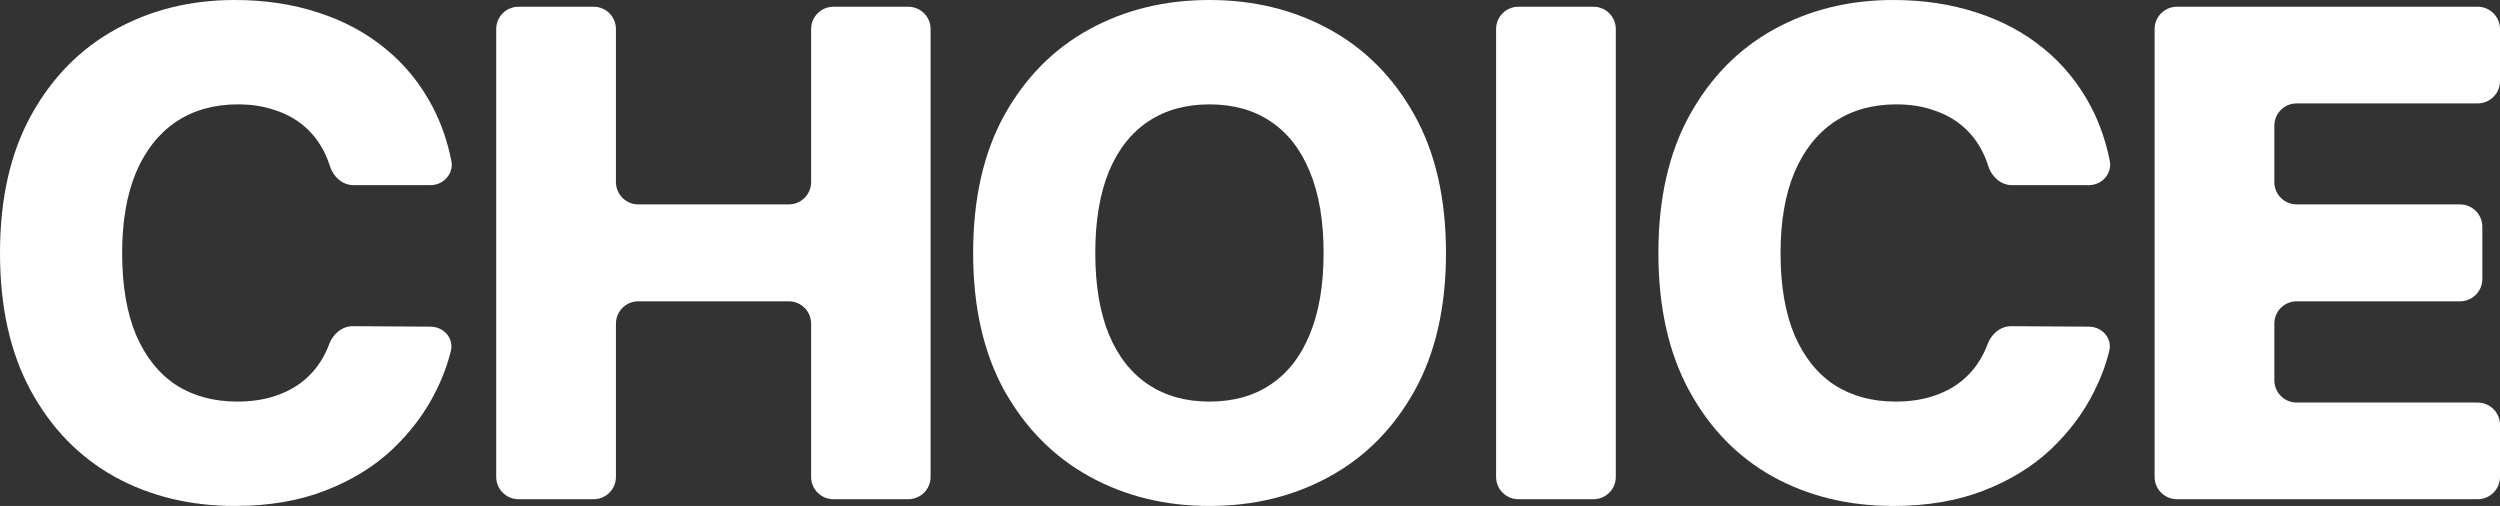
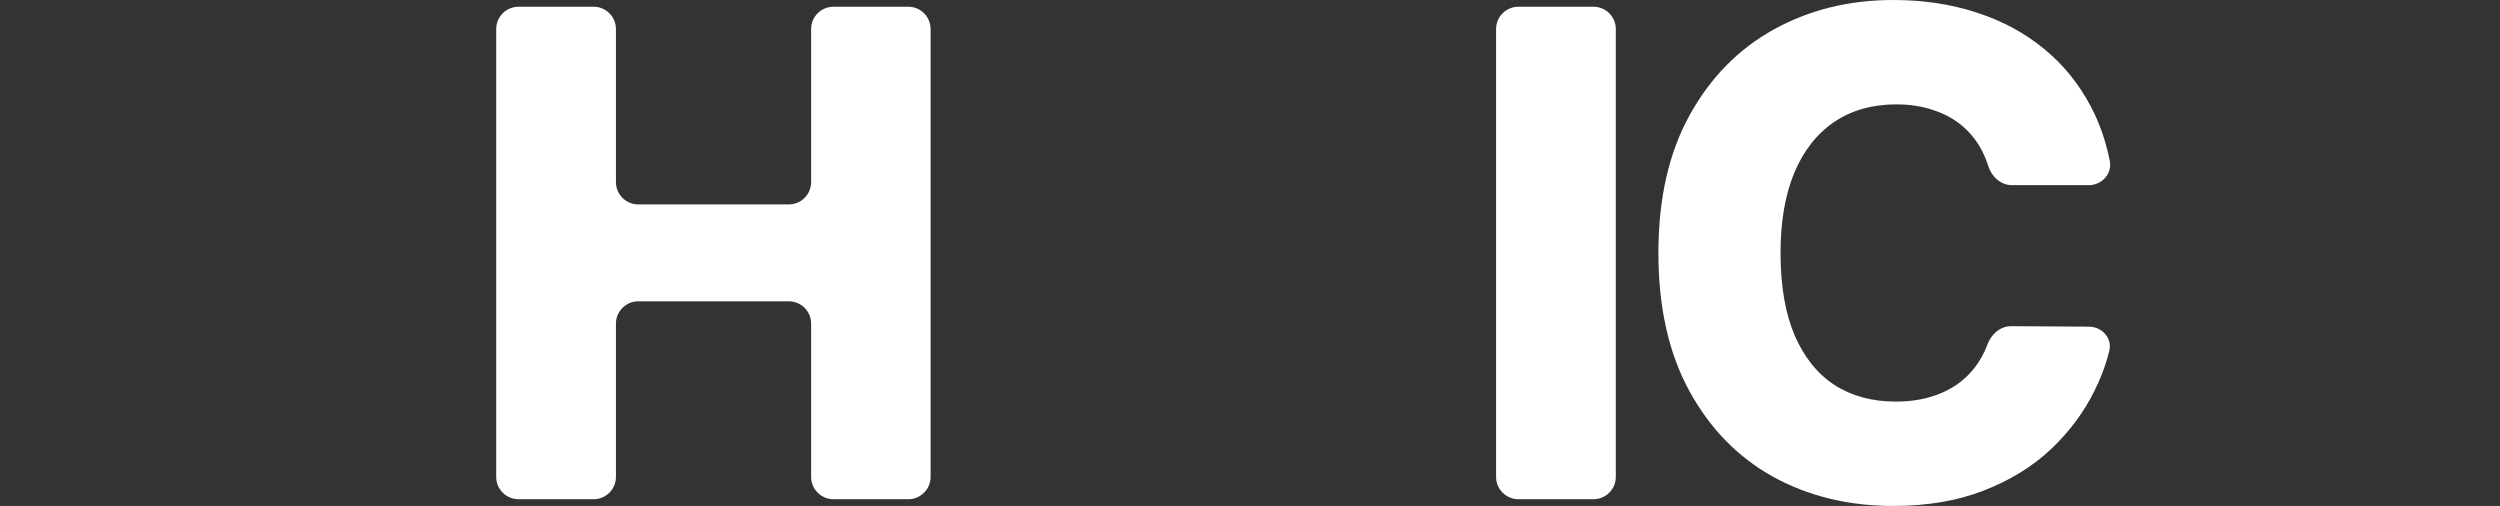
<svg xmlns="http://www.w3.org/2000/svg" fill="none" height="100%" overflow="visible" preserveAspectRatio="none" style="display: block;" viewBox="0 0 336 68" width="100%">
  <rect x="0" y="0" width="336" height="68" fill="#333333" stroke="none" />
  <g id="Choice">
-     <path d="M60.663 21.613C61.01 23.352 59.608 24.886 57.836 24.886H47.526C46.019 24.886 44.785 23.753 44.334 22.315C44.123 21.641 43.864 21.001 43.559 20.393C42.887 19.058 41.999 17.916 40.894 16.968C39.788 16.02 38.477 15.298 36.96 14.802C35.465 14.285 33.807 14.027 31.987 14.027C28.758 14.027 25.973 14.813 23.632 16.386C21.314 17.959 19.526 20.232 18.269 23.205C17.034 26.179 16.416 29.777 16.416 34C16.416 38.395 17.044 42.08 18.301 45.053C19.58 48.005 21.368 50.235 23.665 51.743C25.984 53.23 28.725 53.973 31.889 53.973C33.666 53.973 35.281 53.747 36.733 53.295C38.206 52.842 39.496 52.185 40.601 51.323C41.728 50.44 42.649 49.373 43.364 48.124C43.703 47.539 43.994 46.92 44.236 46.267C44.745 44.896 45.961 43.831 47.423 43.84L57.863 43.903C59.626 43.913 61.014 45.443 60.597 47.156C60.152 48.982 59.478 50.791 58.577 52.584C57.169 55.428 55.229 58.024 52.758 60.373C50.288 62.7 47.276 64.553 43.722 65.932C40.189 67.311 36.137 68 31.564 68C25.54 68 20.143 66.686 15.376 64.057C10.63 61.407 6.881 57.55 4.128 52.487C1.376 47.423 0 41.261 0 34C0 26.717 1.398 20.544 4.193 15.481C6.989 10.418 10.771 6.572 15.538 3.943C20.306 1.314 25.648 0 31.564 0C35.595 0 39.322 0.56 42.746 1.681C46.17 2.779 49.183 4.395 51.783 6.529C54.384 8.64 56.497 11.236 58.122 14.318C59.285 16.523 60.133 18.955 60.663 21.613Z" fill="white" />
    <path d="M69.691 67.095C68.034 67.095 66.691 65.752 66.691 64.095V3.905C66.691 2.248 68.034 0.905 69.691 0.905H79.782C81.439 0.905 82.782 2.248 82.782 3.905V24.471C82.782 26.128 84.125 27.471 85.782 27.471H106.015C107.672 27.471 109.015 26.128 109.015 24.471V3.905C109.015 2.248 110.358 0.905 112.015 0.905H122.073C123.73 0.905 125.073 2.248 125.073 3.905V64.095C125.073 65.752 123.73 67.095 122.073 67.095H112.015C110.358 67.095 109.015 65.752 109.015 64.095V43.496C109.015 41.839 107.672 40.496 106.015 40.496H85.782C84.125 40.496 82.782 41.839 82.782 43.496V64.095C82.782 65.752 81.439 67.095 79.782 67.095H69.691Z" fill="white" />
-     <path d="M194.341 34C194.341 41.283 192.932 47.456 190.115 52.519C187.298 57.582 183.483 61.428 178.672 64.057C173.883 66.686 168.509 68 162.549 68C156.568 68 151.183 66.675 146.393 64.025C141.604 61.374 137.801 57.529 134.983 52.487C132.188 47.423 130.79 41.261 130.79 34C130.79 26.717 132.188 20.544 134.983 15.481C137.801 10.418 141.604 6.572 146.393 3.943C151.183 1.314 156.568 0 162.549 0C168.509 0 173.883 1.314 178.672 3.943C183.483 6.572 187.298 10.418 190.115 15.481C192.932 20.544 194.341 26.717 194.341 34ZM177.892 34C177.892 29.691 177.275 26.049 176.039 23.076C174.826 20.103 173.07 17.851 170.773 16.321C168.498 14.791 165.756 14.027 162.549 14.027C159.363 14.027 156.622 14.791 154.325 16.321C152.028 17.851 150.262 20.103 149.026 23.076C147.813 26.049 147.206 29.691 147.206 34C147.206 38.309 147.813 41.951 149.026 44.924C150.262 47.897 152.028 50.149 154.325 51.679C156.622 53.209 159.363 53.973 162.549 53.973C165.756 53.973 168.498 53.209 170.773 51.679C173.07 50.149 174.826 47.897 176.039 44.924C177.275 41.951 177.892 38.309 177.892 34Z" fill="white" />
    <path d="M214.164 0.905C215.821 0.905 217.164 2.248 217.164 3.905V64.095C217.164 65.752 215.821 67.095 214.164 67.095H204.074C202.417 67.095 201.074 65.752 201.074 64.095V3.905C201.074 2.248 202.417 0.905 204.074 0.905H214.164Z" fill="white" />
    <path d="M283.552 21.613C283.899 23.352 282.498 24.886 280.725 24.886H270.415C268.908 24.886 267.674 23.753 267.223 22.315C267.012 21.641 266.754 21.001 266.448 20.393C265.776 19.058 264.888 17.916 263.783 16.968C262.677 16.02 261.366 15.298 259.849 14.802C258.354 14.285 256.696 14.027 254.876 14.027C251.647 14.027 248.862 14.813 246.522 16.386C244.203 17.959 242.415 20.232 241.158 23.205C239.923 26.179 239.305 29.777 239.305 34C239.305 38.395 239.934 42.08 241.19 45.053C242.469 48.005 244.257 50.235 246.554 51.743C248.873 53.23 251.614 53.973 254.778 53.973C256.555 53.973 258.17 53.747 259.622 53.295C261.095 52.842 262.385 52.185 263.49 51.323C264.617 50.44 265.538 49.373 266.253 48.124C266.592 47.539 266.883 46.92 267.125 46.267C267.635 44.896 268.85 43.831 270.313 43.84L280.752 43.903C282.515 43.913 283.904 45.443 283.486 47.156C283.041 48.982 282.368 50.791 281.466 52.584C280.058 55.428 278.118 58.024 275.648 60.373C273.177 62.7 270.165 64.553 266.611 65.932C263.078 67.311 259.026 68 254.453 68C248.429 68 243.033 66.686 238.265 64.057C233.519 61.407 229.77 57.55 227.018 52.487C224.265 47.423 222.889 41.261 222.889 34C222.889 26.717 224.287 20.544 227.083 15.481C229.878 10.418 233.66 6.572 238.427 3.943C243.195 1.314 248.537 0 254.453 0C258.484 0 262.212 0.56 265.636 1.681C269.06 2.779 272.072 4.395 274.672 6.529C277.273 8.64 279.386 11.236 281.011 14.318C282.175 16.523 283.022 18.955 283.552 21.613Z" fill="white" />
-     <path d="M292.58 67.095C290.923 67.095 289.58 65.752 289.58 64.095V3.905C289.58 2.248 290.923 0.905 292.58 0.905H333C334.657 0.905 336 2.248 336 3.905V10.897C336 12.554 334.657 13.897 333 13.897H308.671C307.014 13.897 305.671 15.241 305.671 16.897V24.471C305.671 26.128 307.014 27.471 308.671 27.471H330.627C332.284 27.471 333.627 28.815 333.627 30.471V37.496C333.627 39.153 332.284 40.496 330.627 40.496H308.671C307.014 40.496 305.671 41.839 305.671 43.496V51.103C305.671 52.76 307.014 54.103 308.671 54.103H333C334.657 54.103 336 55.446 336 57.103V64.095C336 65.752 334.657 67.095 333 67.095H292.58Z" fill="white" />
  </g>
</svg>